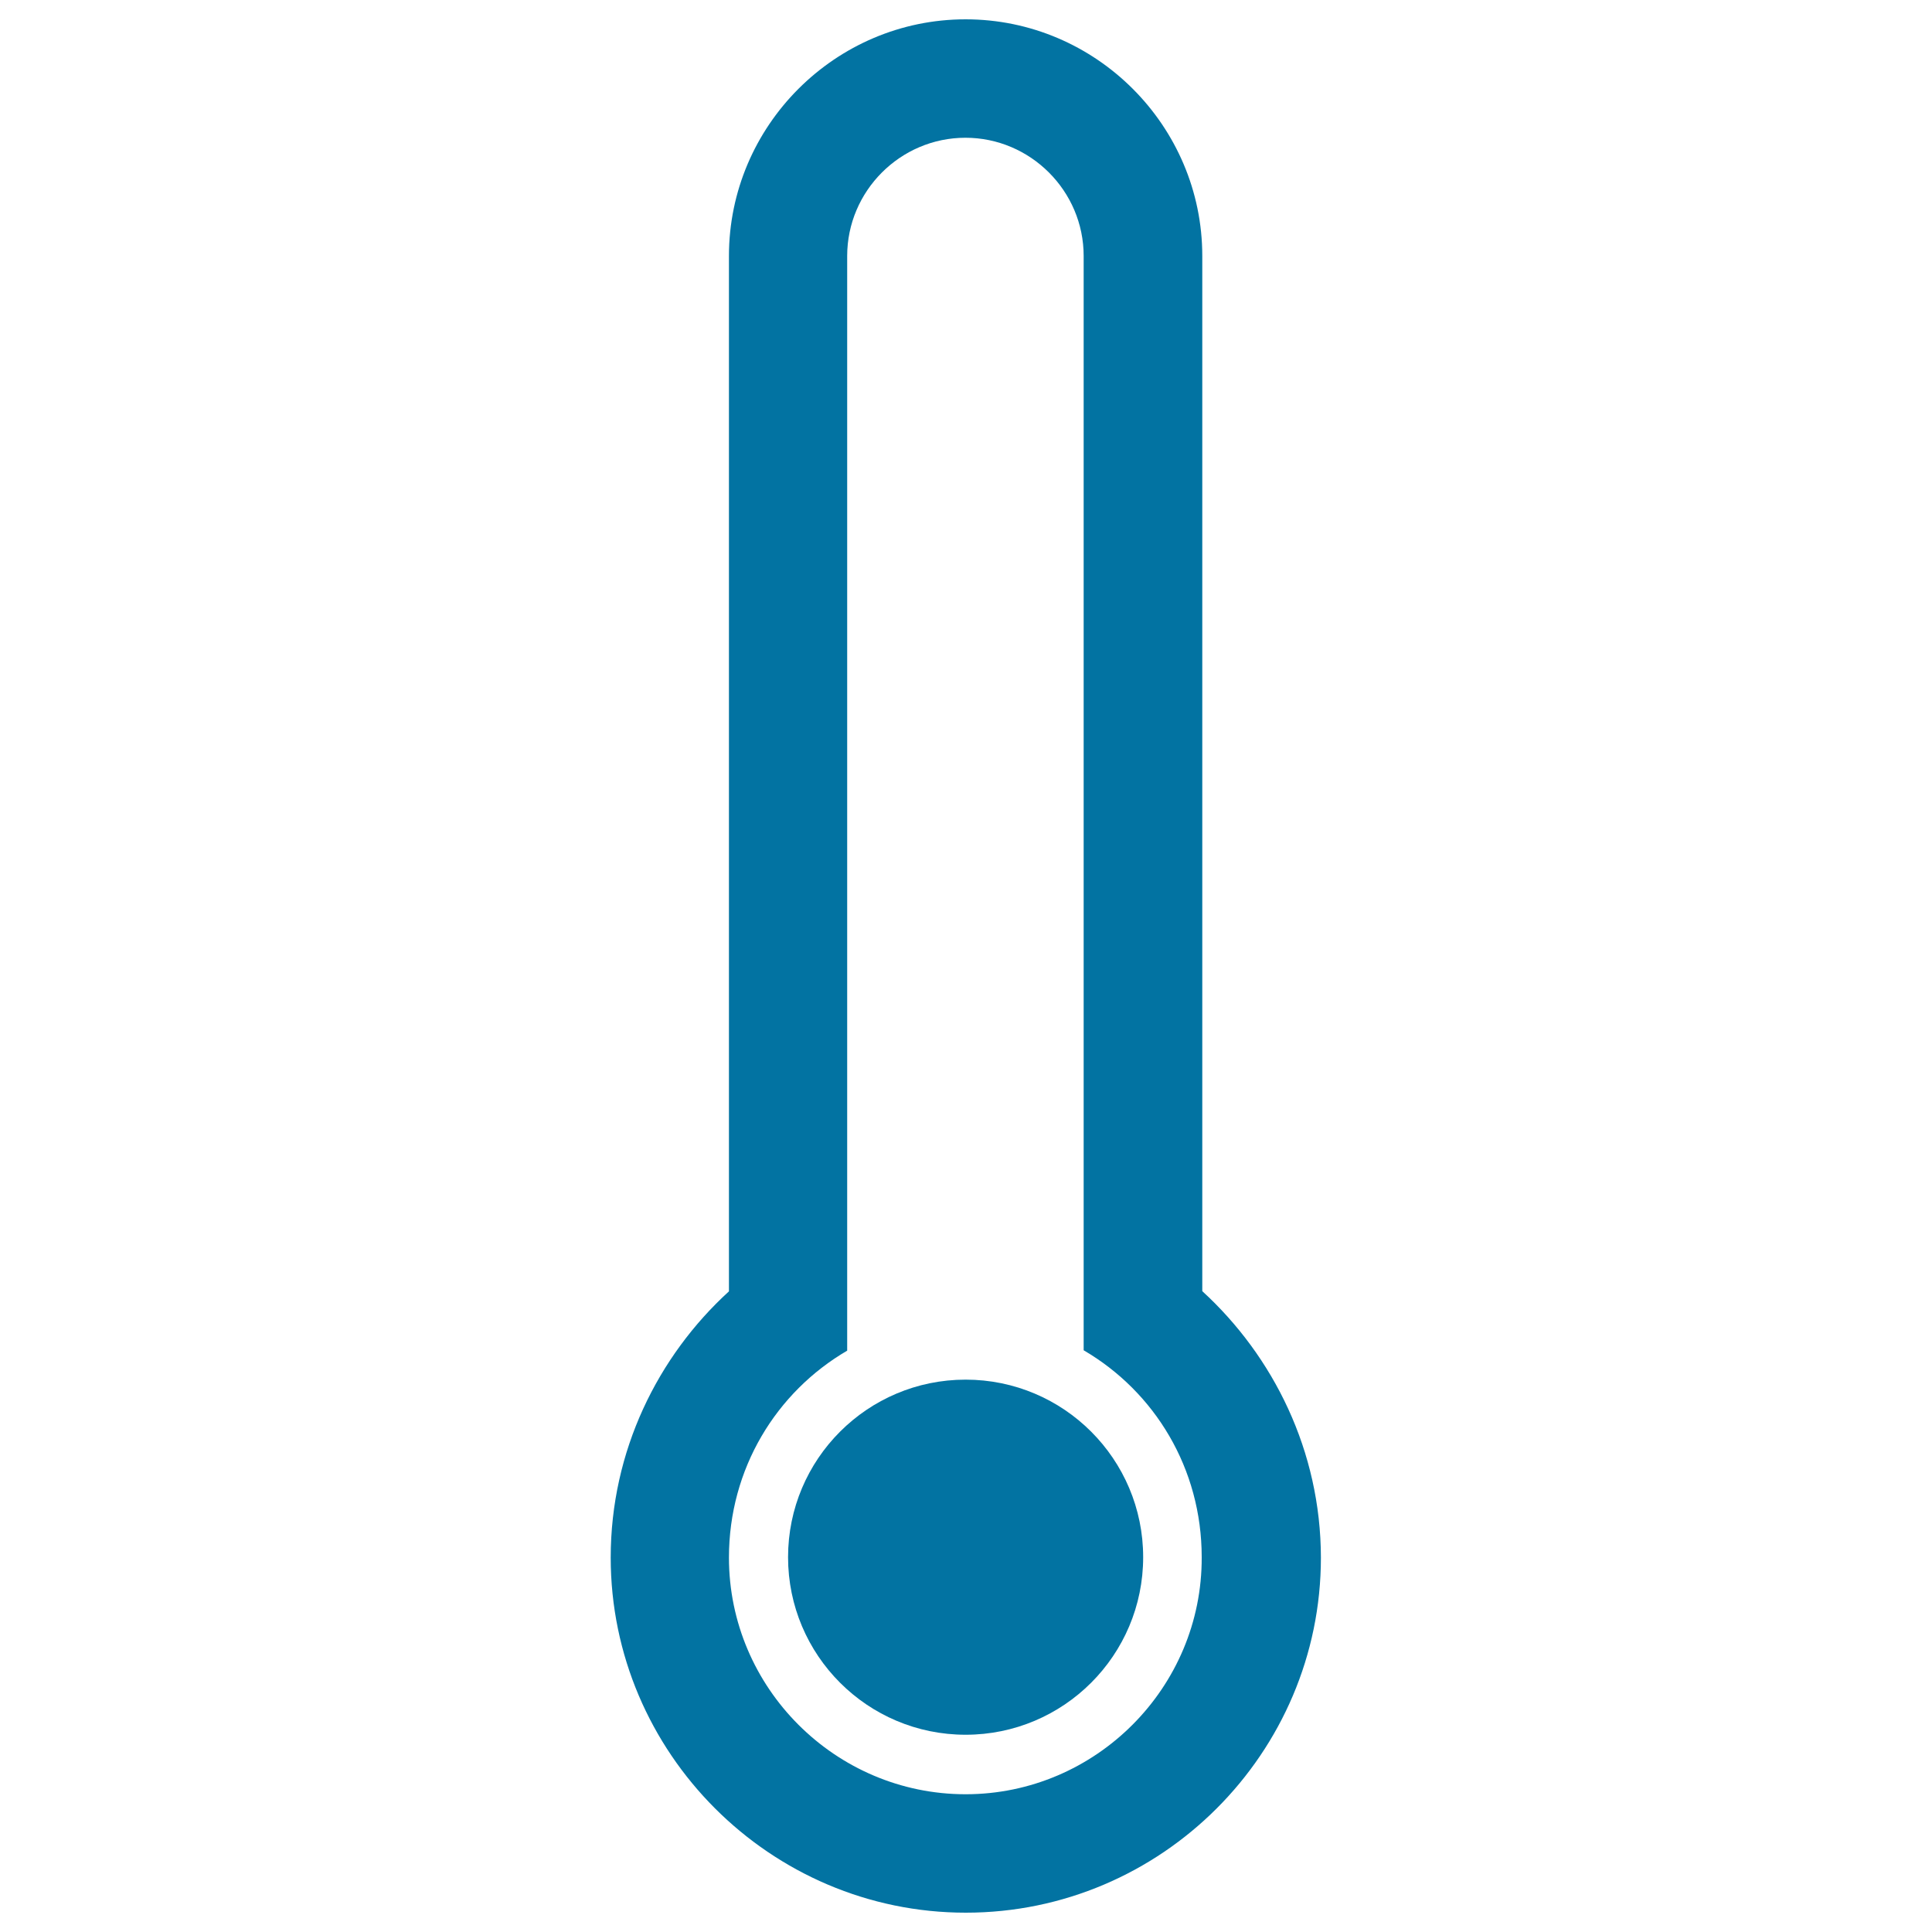
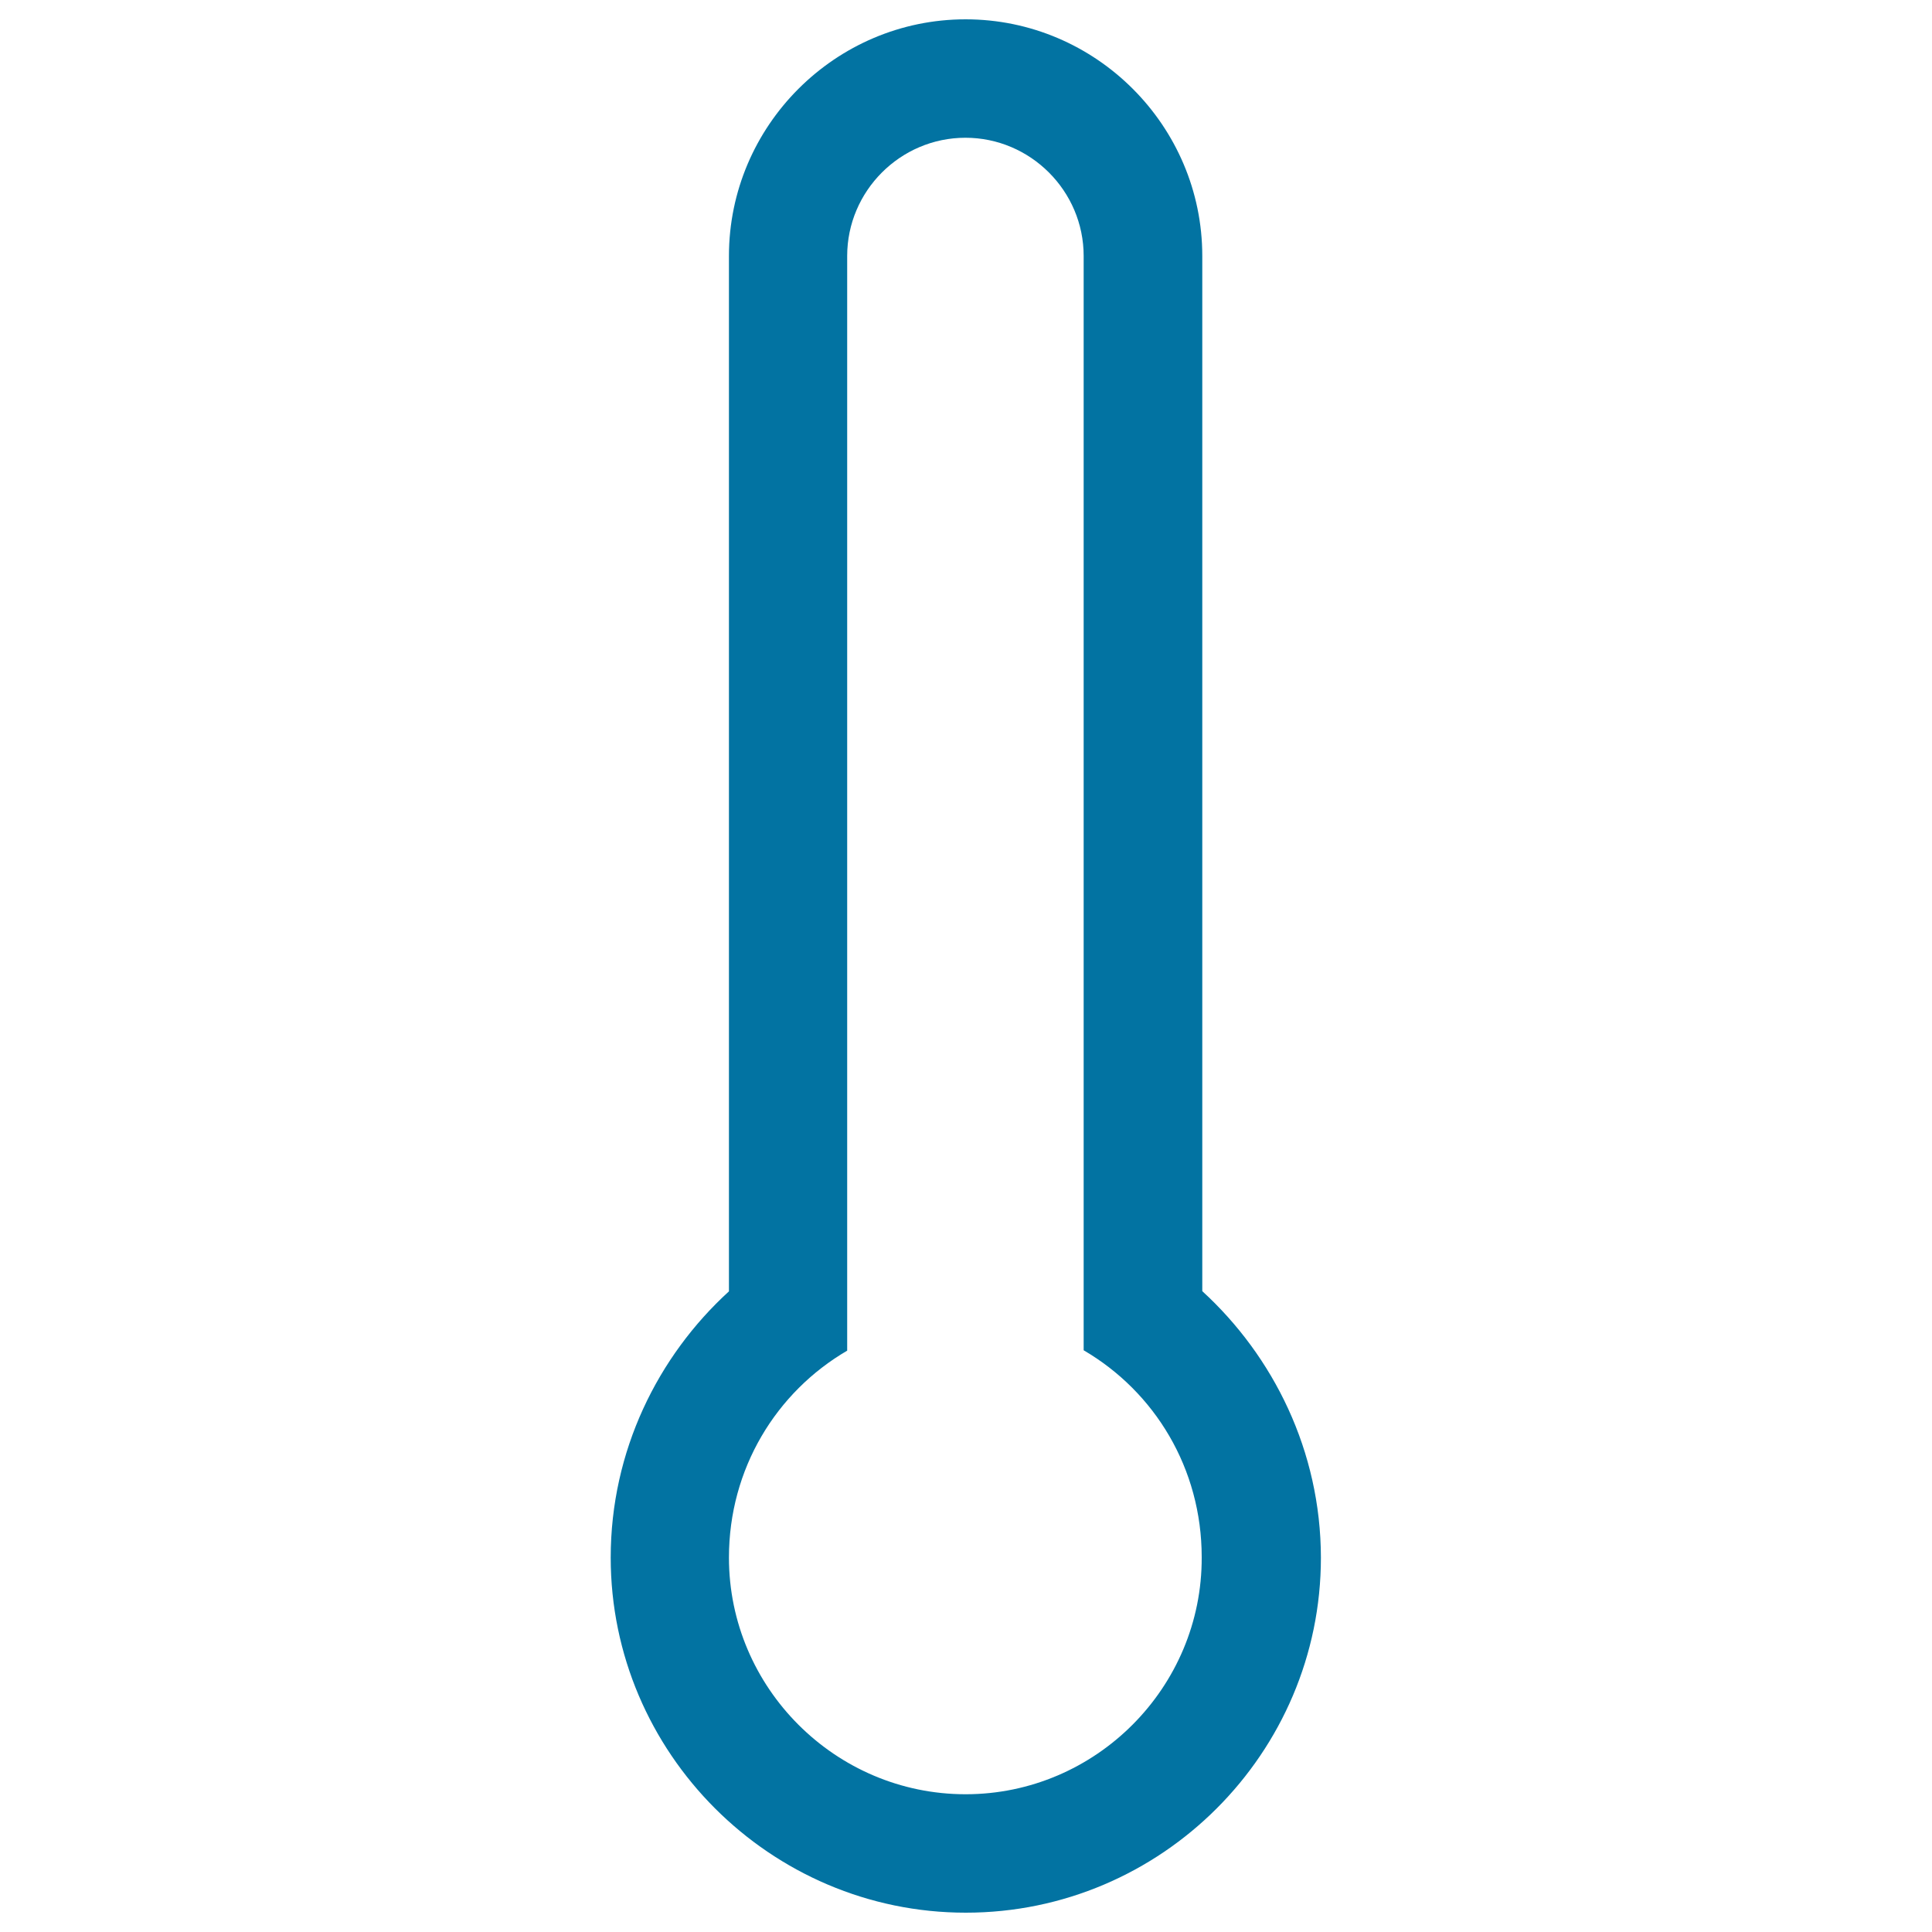
<svg xmlns="http://www.w3.org/2000/svg" viewBox="0 0 1000 1000" style="fill:#0273a2">
  <title>Thermometer Weather Interface Symbol SVG icon</title>
  <g>
    <g>
-       <circle cx="499.8" cy="806" r="91.9" />
      <path d="M622.3,668.3c0-6.1,0-9.1,0-15.4V132.5C622.3,65.1,567.2,10,499.8,10c-67.4,0-122.5,55.1-122.5,122.5V653c0,6.1,0,9.1,0,15.4c-36.8,33.6-61.2,82.6-61.2,137.8c0,101,82.6,183.8,183.8,183.8c101.2,0,183.8-82.6,183.8-183.8C683.6,751,659.1,702,622.3,668.3z M499.8,928.7c-67.4,0-122.5-55.1-122.5-122.5c0-46,24.5-85.7,61.2-107.1V132.5c0-33.6,27.5-61.2,61.2-61.2c33.6,0,61.2,27.5,61.2,61.2v566.4C597.7,720.4,622,760.1,622,806C622.3,873.4,567.2,928.7,499.8,928.7z" />
    </g>
  </g>
</svg>